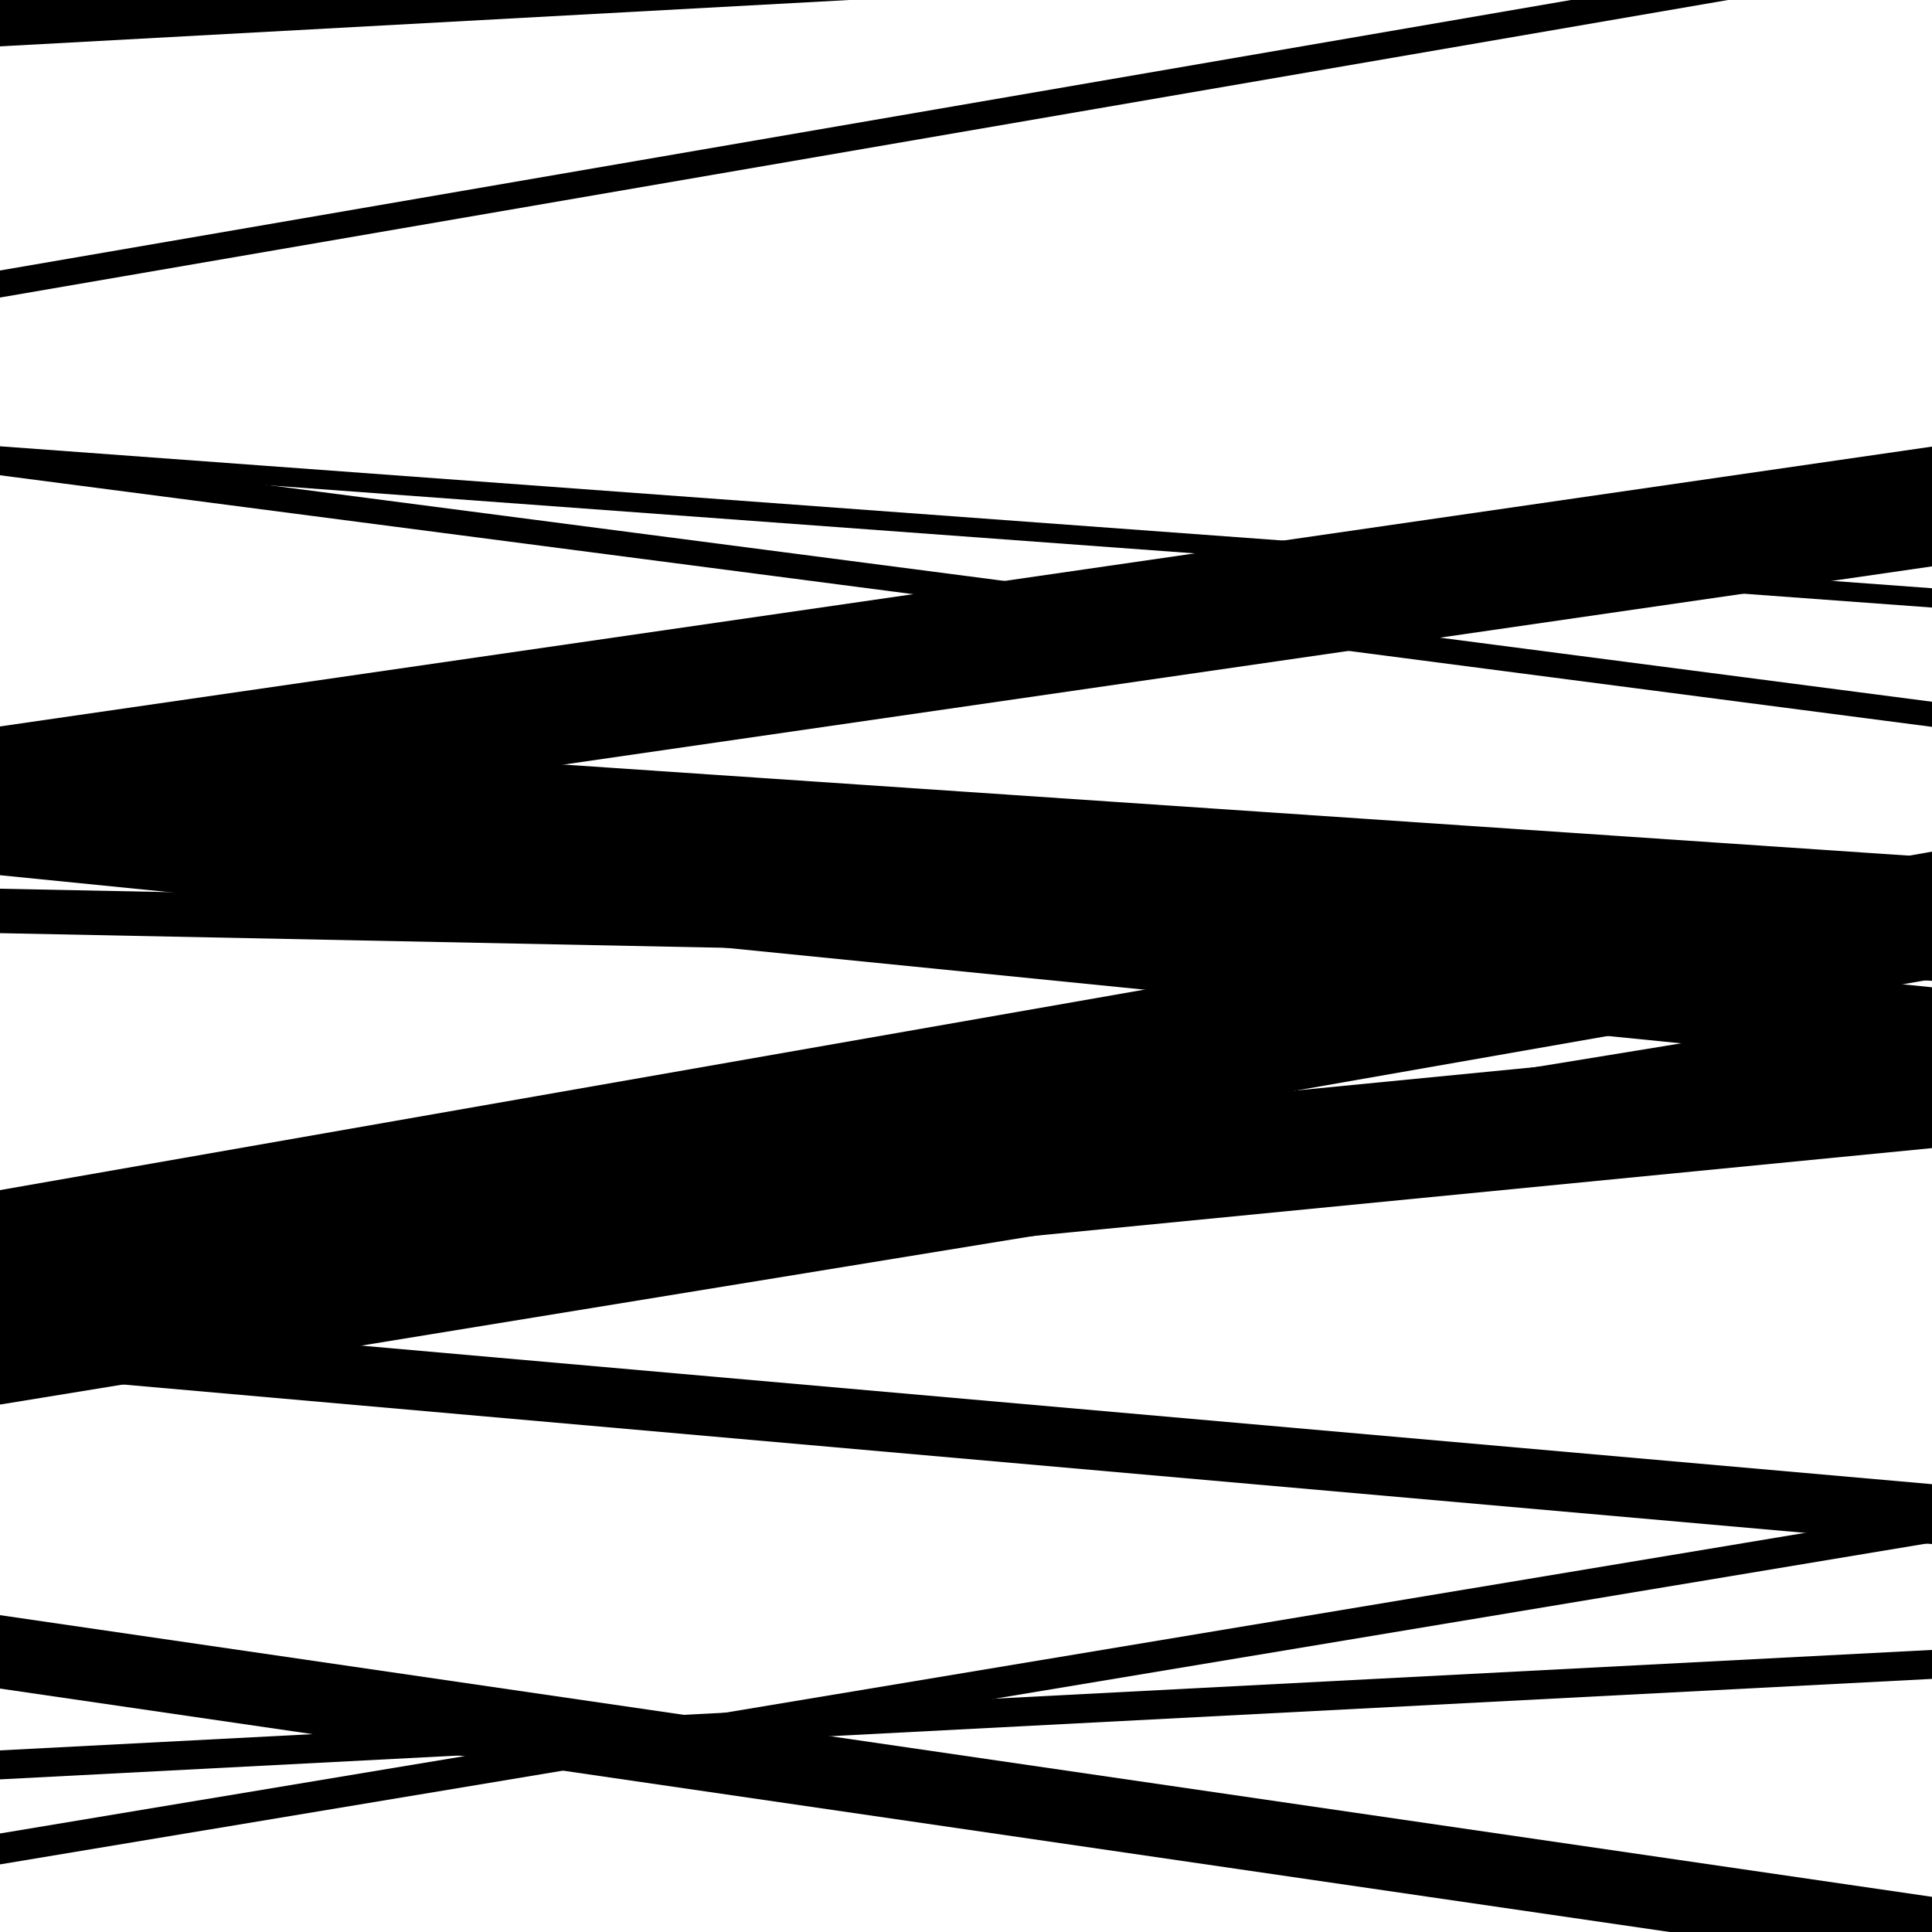
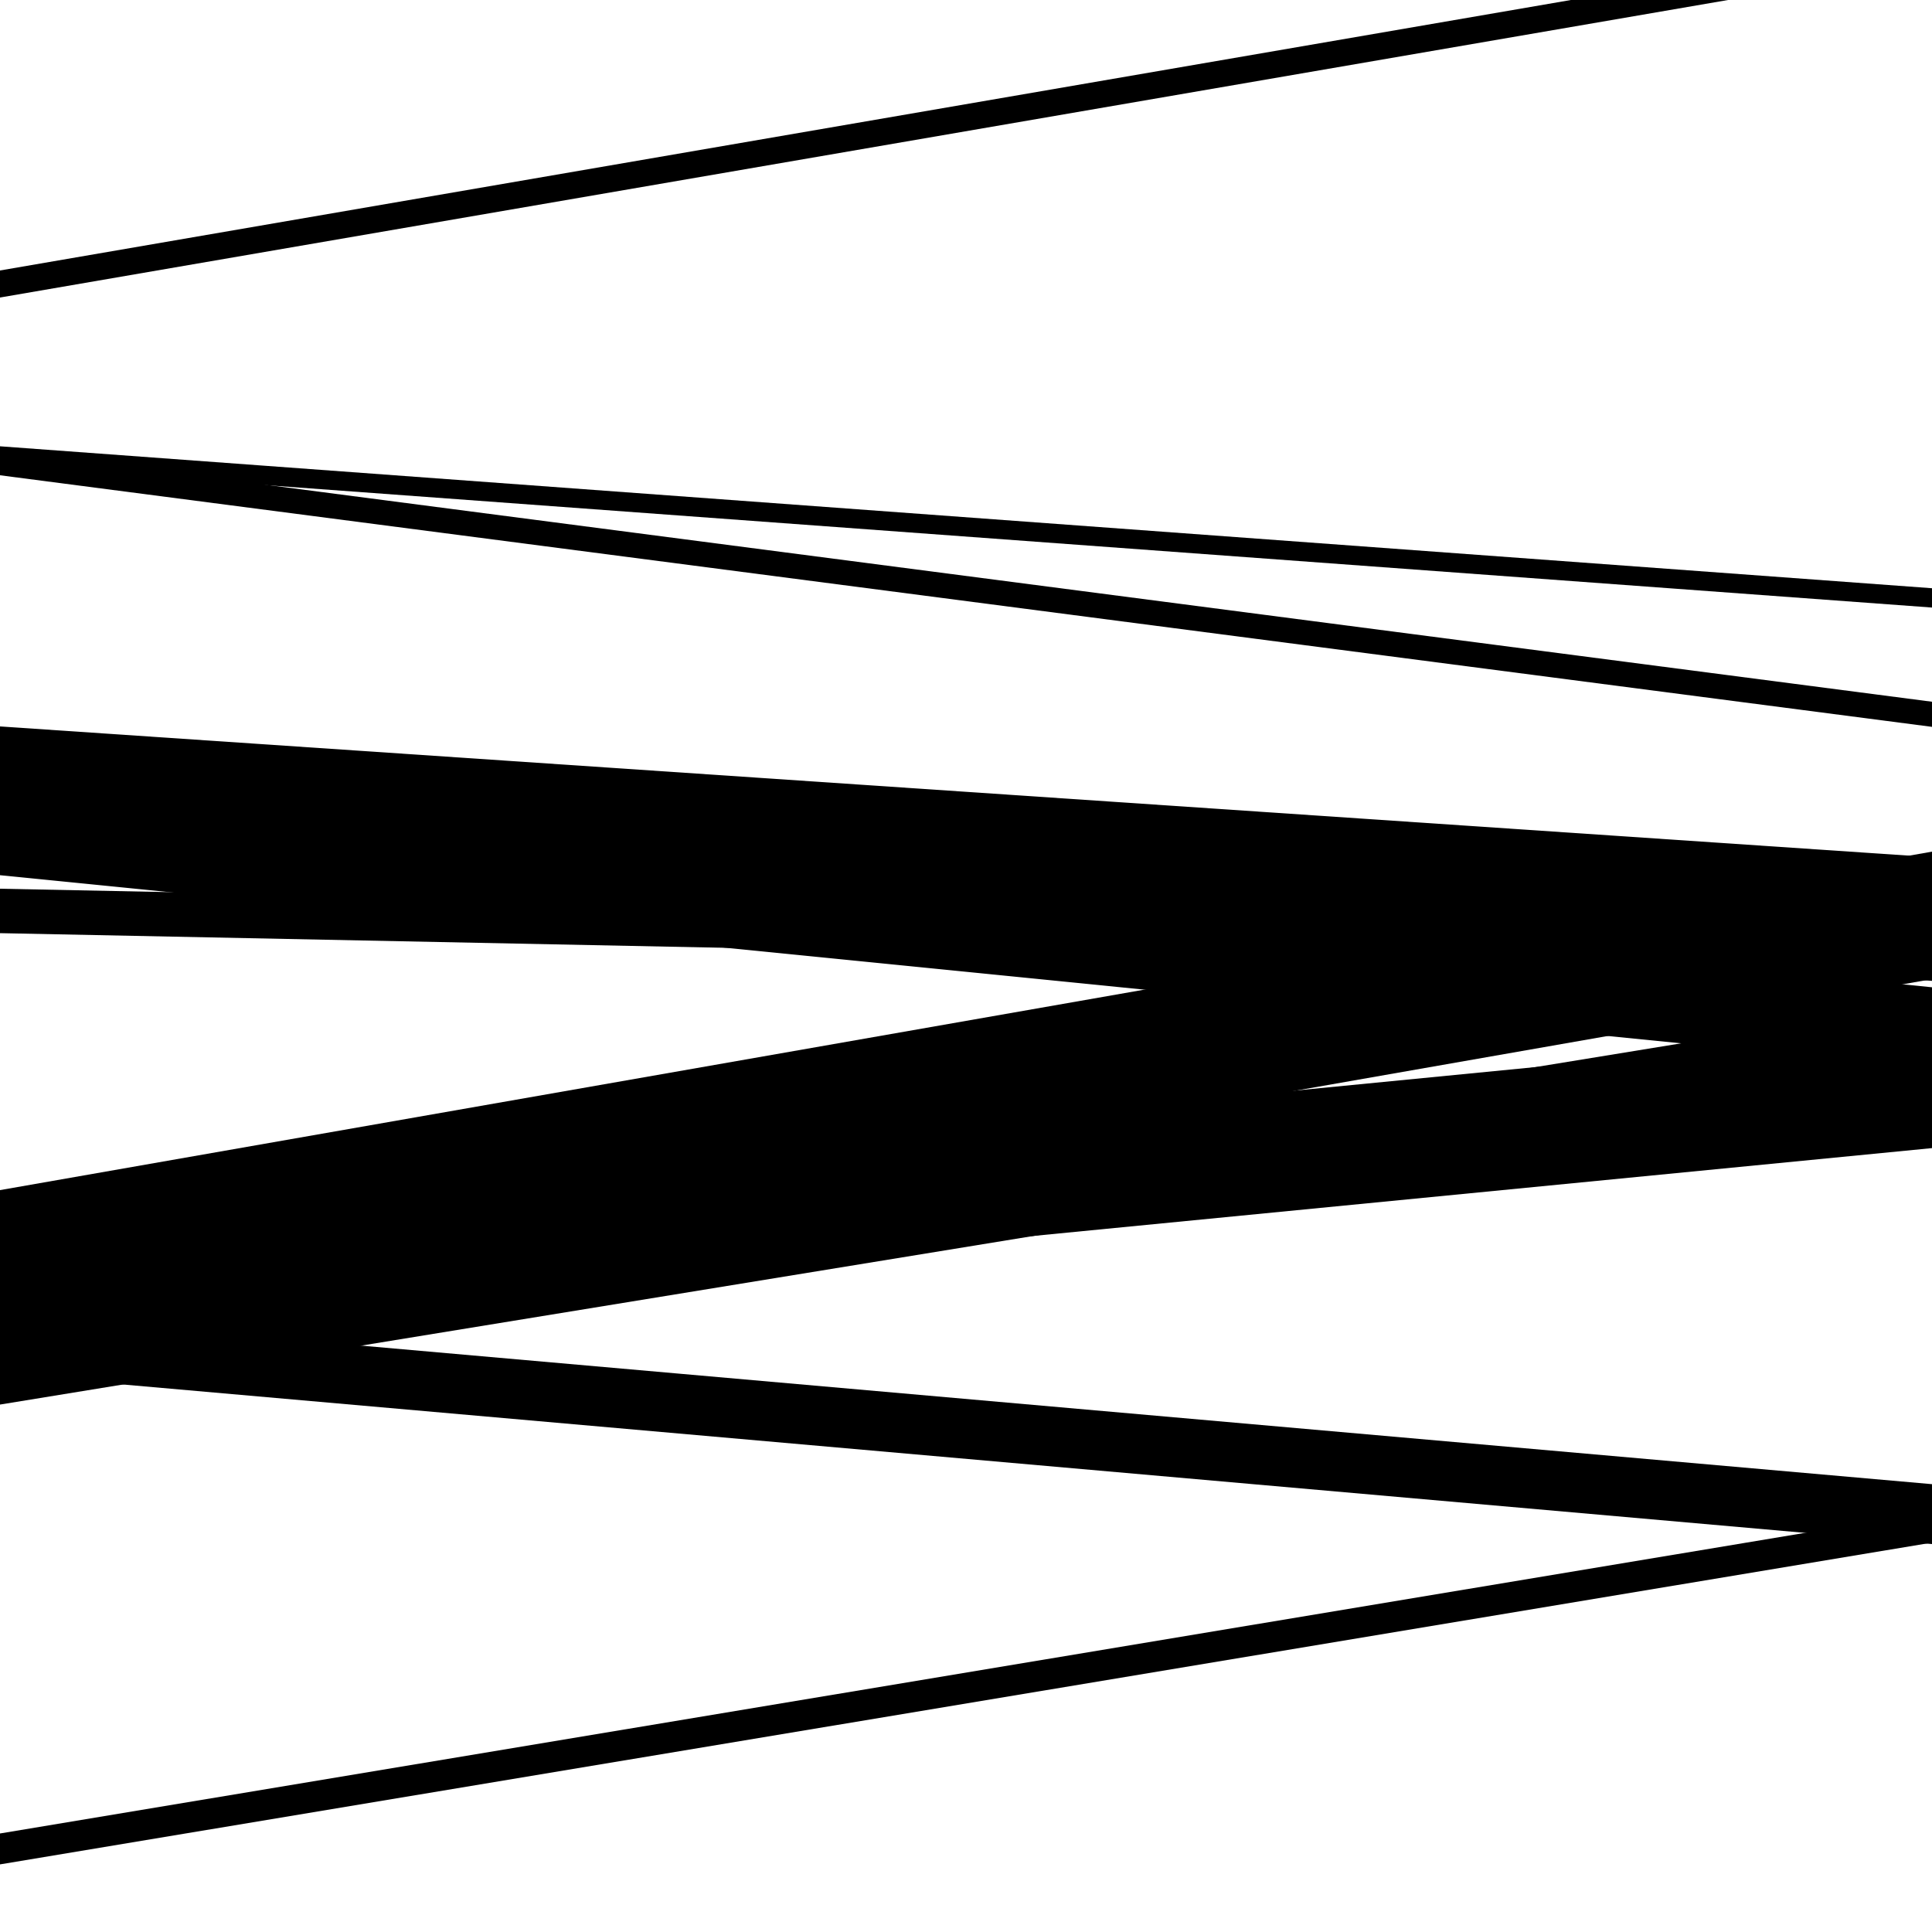
<svg xmlns="http://www.w3.org/2000/svg" viewBox="0 0 1000 1000" height="1000" width="1000">
-   <rect x="0" y="0" width="1000" height="1000" fill="#ffffff" />
-   <path opacity="0.8" d="M 0 438 L 1000 293.158 L 1000 231.158 L 0 376 Z" fill="hsl(229, 15%, 50%)" />
  <path opacity="0.8" d="M 0 682 L 1000 506.814 L 1000 440.814 L 0 616 Z" fill="hsl(234, 25%, 70%)" />
-   <path opacity="0.8" d="M 0 921 L 1000 868.993 L 1000 853.993 L 0 906 Z" fill="hsl(239, 30%, 90%)" />
  <path opacity="0.8" d="M 0 241 L 1000 314.467 L 1000 304.467 L 0 231 Z" fill="hsl(224, 10%, 30%)" />
  <path opacity="0.8" d="M 0 483 L 1000 503.225 L 1000 480.225 L 0 460 Z" fill="hsl(229, 15%, 50%)" />
  <path opacity="0.8" d="M 0 692 L 1000 594.259 L 1000 532.259 L 0 630 Z" fill="hsl(234, 25%, 70%)" />
  <path opacity="0.8" d="M 0 965 L 1000 798.457 L 1000 782.457 L 0 949 Z" fill="hsl(239, 30%, 90%)" />
  <path opacity="0.8" d="M 0 246 L 1000 376.22 L 1000 363.22 L 0 233 Z" fill="hsl(224, 10%, 30%)" />
  <path opacity="0.8" d="M 0 440 L 1000 507.69 L 1000 443.69 L 0 376 Z" fill="hsl(229, 15%, 50%)" />
  <path opacity="0.8" d="M 0 711 L 1000 799.203 L 1000 768.203 L 0 680 Z" fill="hsl(234, 25%, 70%)" />
-   <path opacity="0.8" d="M 0 874 L 1000 1019.797 L 1000 981.797 L 0 836 Z" fill="hsl(239, 30%, 90%)" />
  <path opacity="0.8" d="M 0 154 L 1000 -18.179 L 1000 -32.179 L 0 140 Z" fill="hsl(224, 10%, 30%)" />
  <path opacity="0.8" d="M 0 453 L 1000 553.011 L 1000 511.011 L 0 411 Z" fill="hsl(229, 15%, 50%)" />
  <path opacity="0.8" d="M 0 727 L 1000 563.84 L 1000 518.84 L 0 682 Z" fill="hsl(234, 25%, 70%)" />
-   <path opacity="0.8" d="M 0 24 L 1000 -30.607 L 1000 -62.607 L 0 -8 Z" fill="hsl(239, 30%, 90%)" />
</svg>